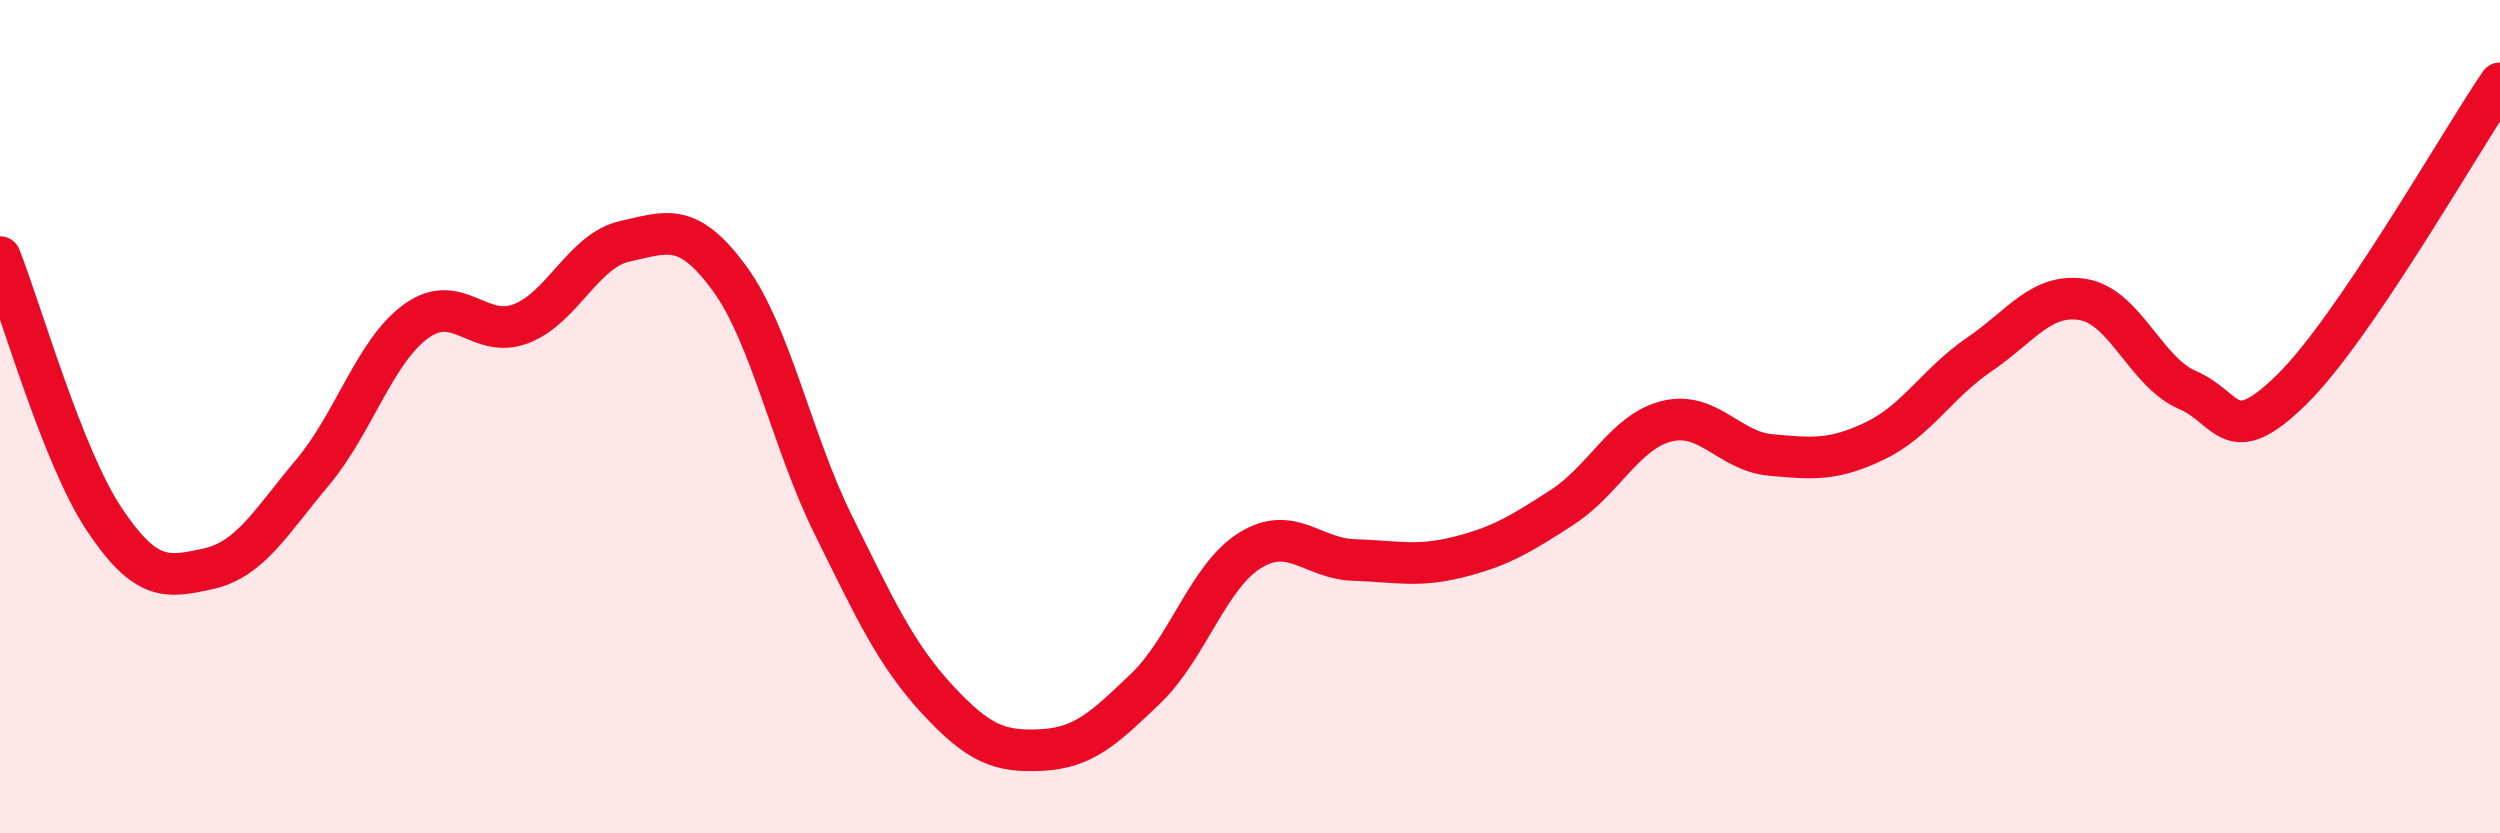
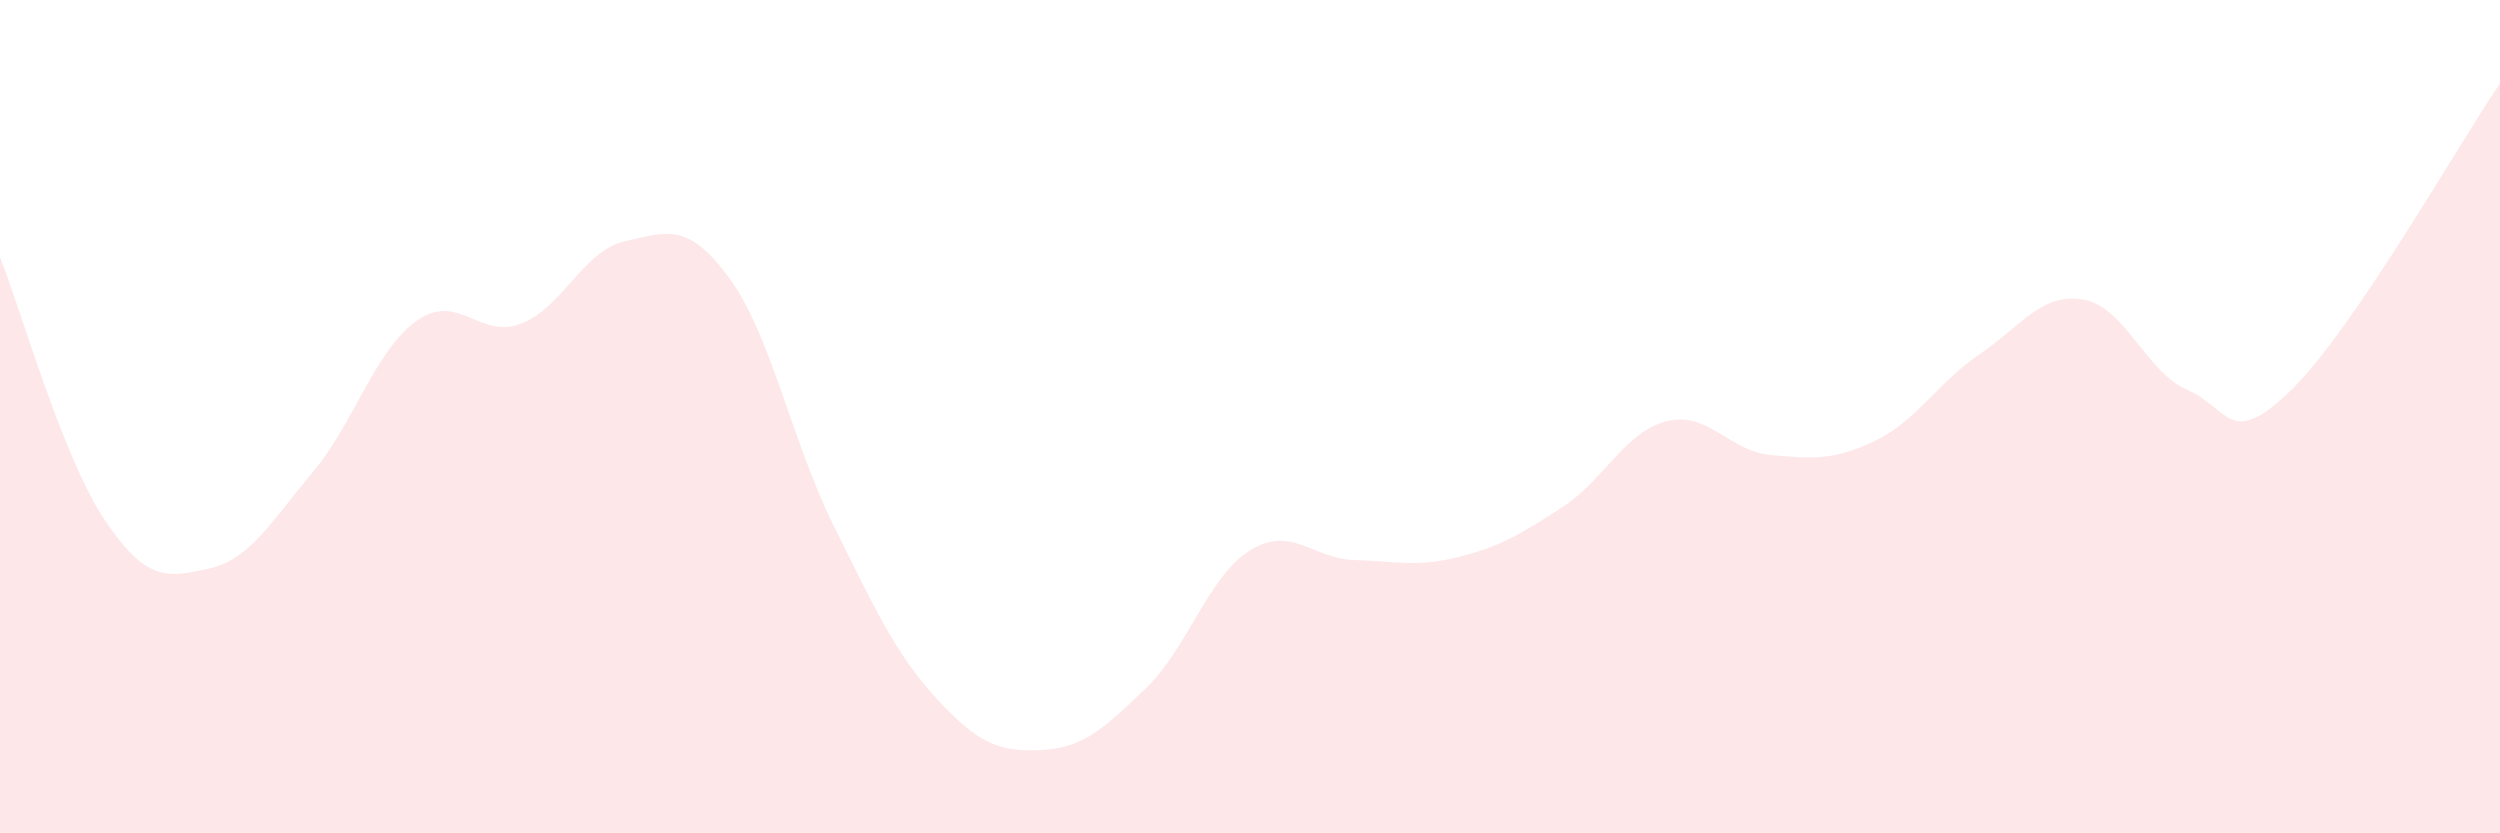
<svg xmlns="http://www.w3.org/2000/svg" width="60" height="20" viewBox="0 0 60 20">
  <path d="M 0,6.17 C 0.5,7.43 1.5,10.96 2.5,12.46 C 3.5,13.96 4,13.87 5,13.65 C 6,13.43 6.5,12.53 7.5,11.34 C 8.5,10.15 9,8.41 10,7.7 C 11,6.99 11.5,8.15 12.5,7.77 C 13.5,7.39 14,6.01 15,5.79 C 16,5.57 16.5,5.31 17.5,6.67 C 18.5,8.03 19,10.58 20,12.6 C 21,14.62 21.5,15.71 22.5,16.79 C 23.5,17.87 24,18.05 25,18 C 26,17.95 26.5,17.48 27.5,16.52 C 28.5,15.56 29,13.83 30,13.21 C 31,12.59 31.5,13.41 32.5,13.44 C 33.5,13.47 34,13.62 35,13.37 C 36,13.12 36.5,12.82 37.5,12.17 C 38.5,11.52 39,10.36 40,10.11 C 41,9.86 41.5,10.83 42.5,10.92 C 43.5,11.01 44,11.06 45,10.58 C 46,10.1 46.5,9.19 47.5,8.51 C 48.5,7.83 49,7.02 50,7.19 C 51,7.36 51.5,8.93 52.5,9.36 C 53.5,9.79 53.5,10.82 55,9.35 C 56.5,7.88 59,3.47 60,2L60 20L0 20Z" fill="#EB0A25" opacity="0.1" stroke-linecap="round" stroke-linejoin="round" />
-   <path d="M 0,6.17 C 0.5,7.43 1.5,10.96 2.5,12.46 C 3.5,13.96 4,13.87 5,13.65 C 6,13.43 6.5,12.53 7.5,11.34 C 8.5,10.15 9,8.41 10,7.7 C 11,6.99 11.5,8.15 12.5,7.77 C 13.5,7.39 14,6.01 15,5.79 C 16,5.57 16.5,5.31 17.5,6.67 C 18.5,8.03 19,10.58 20,12.6 C 21,14.62 21.5,15.71 22.5,16.79 C 23.5,17.87 24,18.05 25,18 C 26,17.95 26.5,17.48 27.5,16.52 C 28.5,15.56 29,13.83 30,13.21 C 31,12.59 31.5,13.41 32.5,13.44 C 33.5,13.47 34,13.62 35,13.37 C 36,13.12 36.5,12.82 37.5,12.17 C 38.5,11.52 39,10.36 40,10.11 C 41,9.86 41.5,10.83 42.5,10.92 C 43.5,11.01 44,11.06 45,10.58 C 46,10.1 46.5,9.19 47.5,8.51 C 48.5,7.83 49,7.02 50,7.19 C 51,7.36 51.5,8.93 52.5,9.36 C 53.5,9.79 53.5,10.82 55,9.35 C 56.5,7.88 59,3.47 60,2" stroke="#EB0A25" stroke-width="1" fill="none" stroke-linecap="round" stroke-linejoin="round" />
</svg>